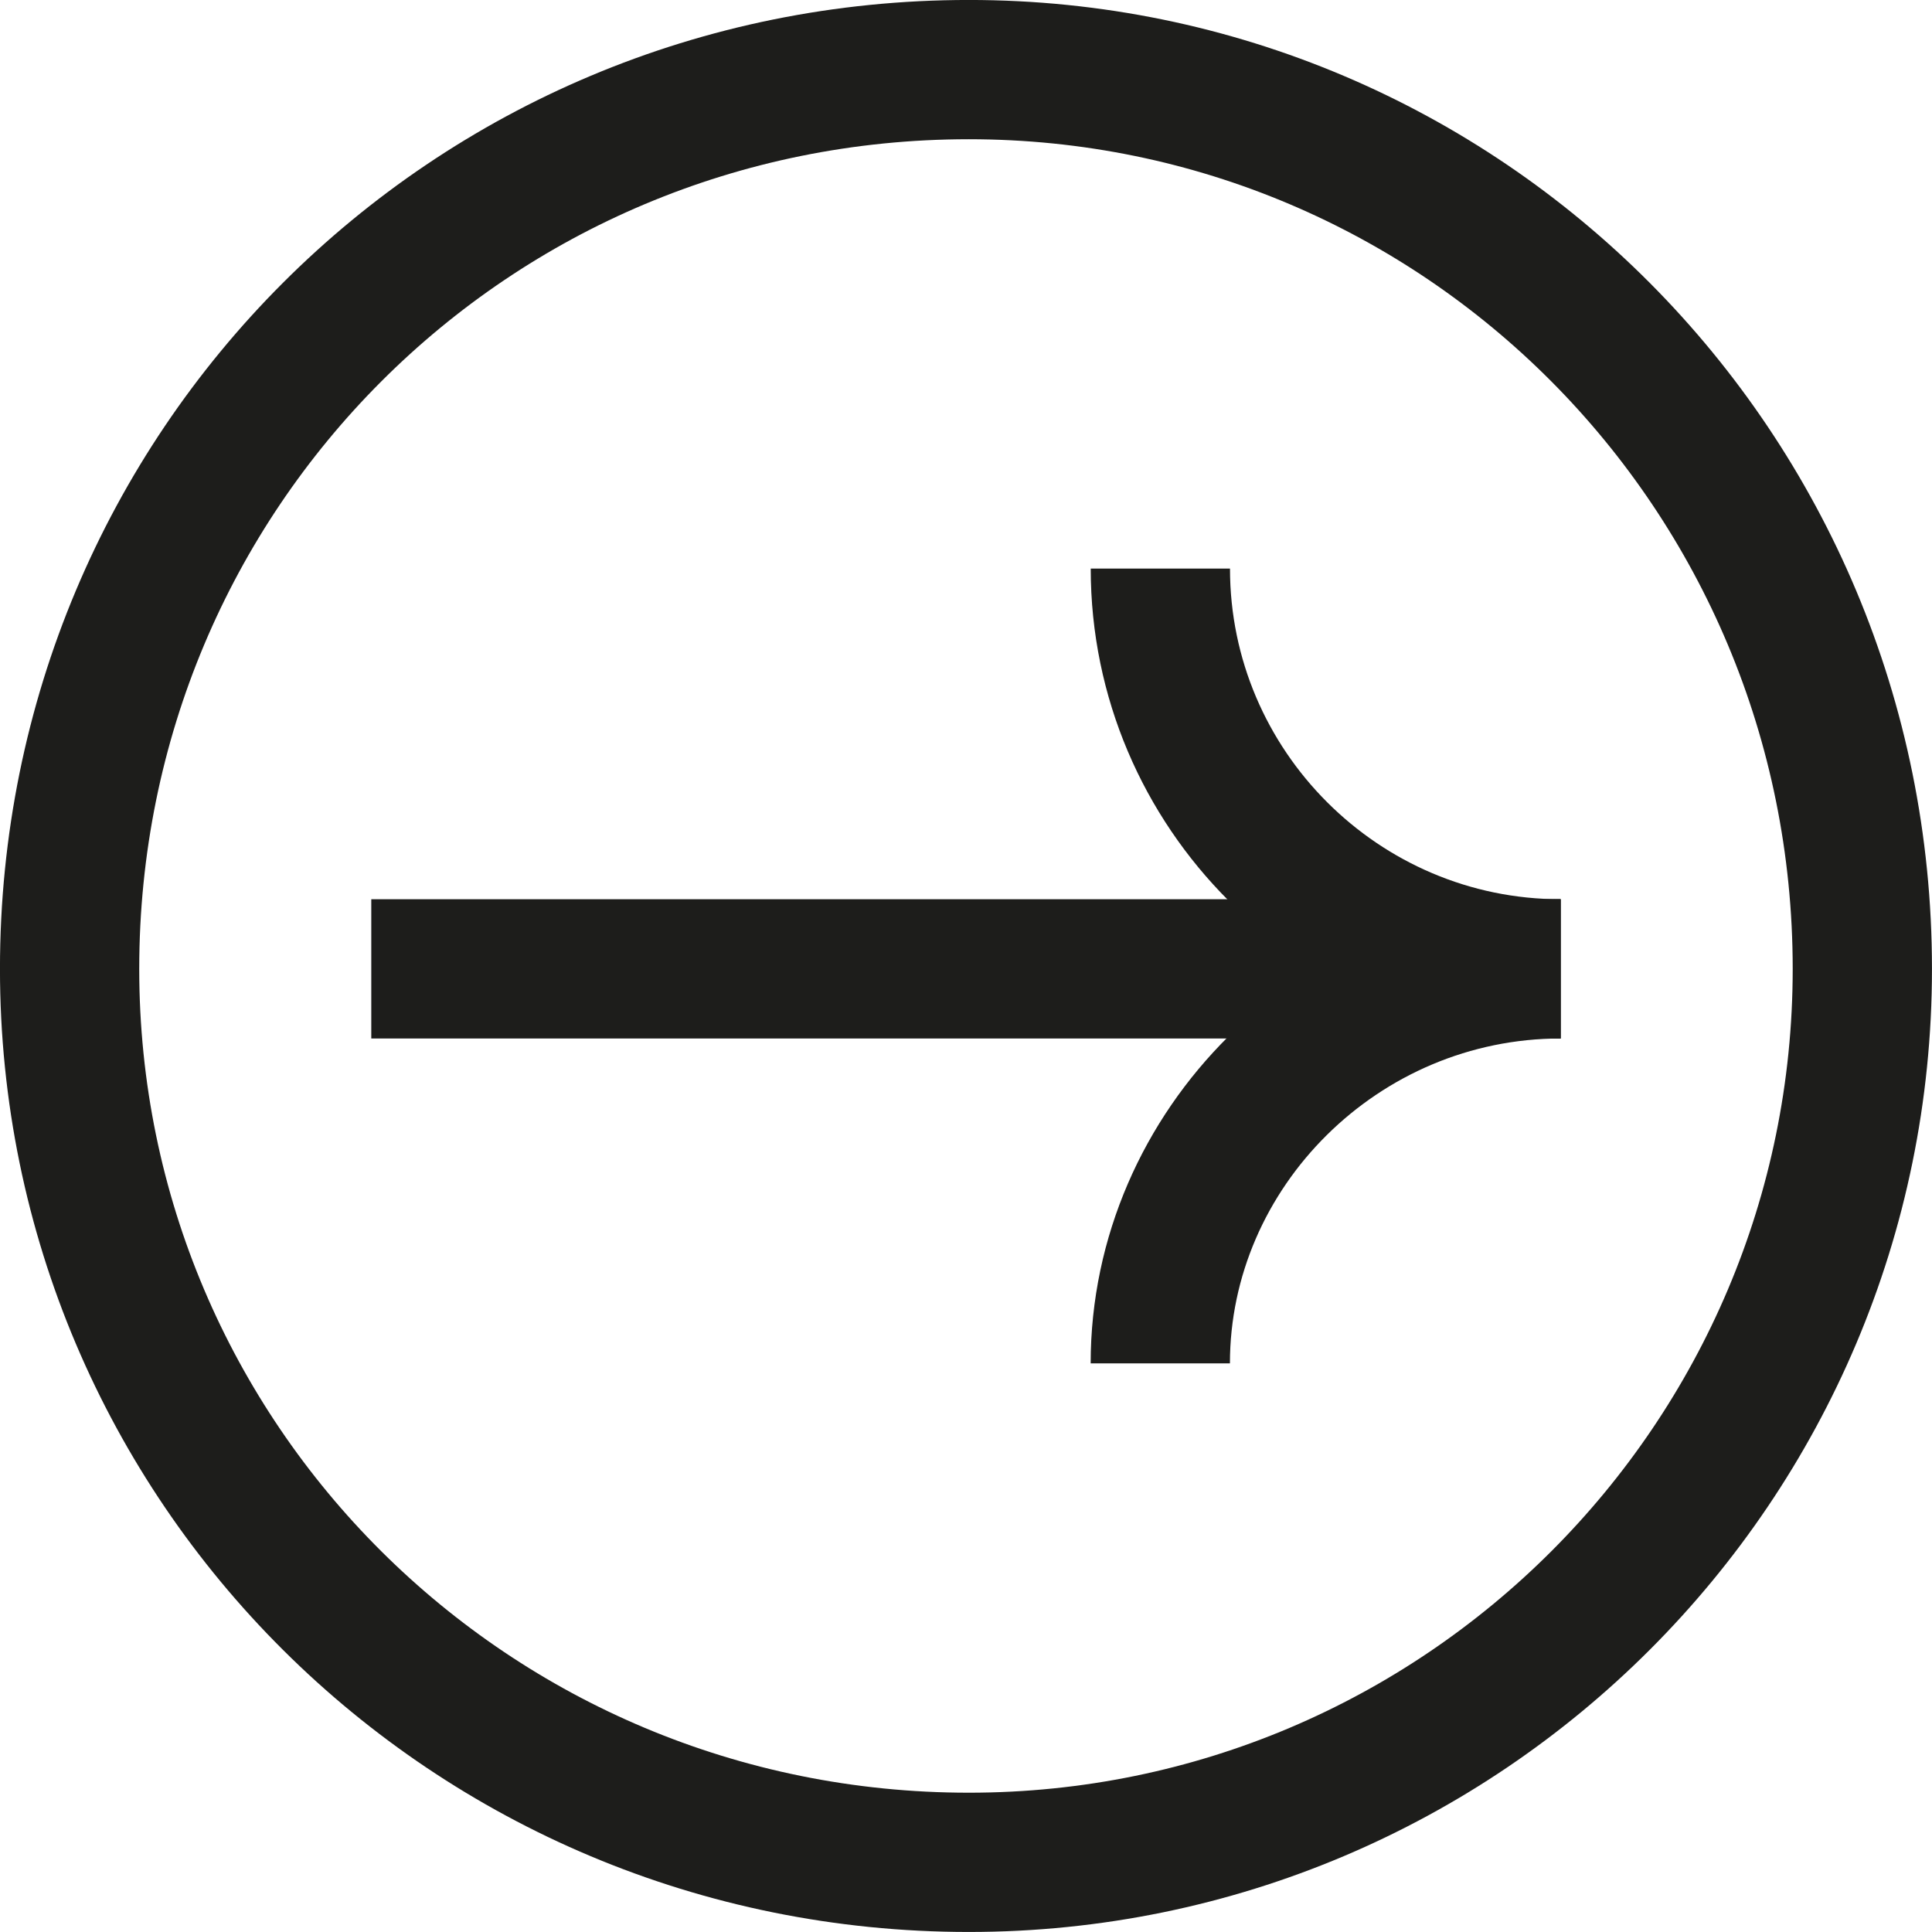
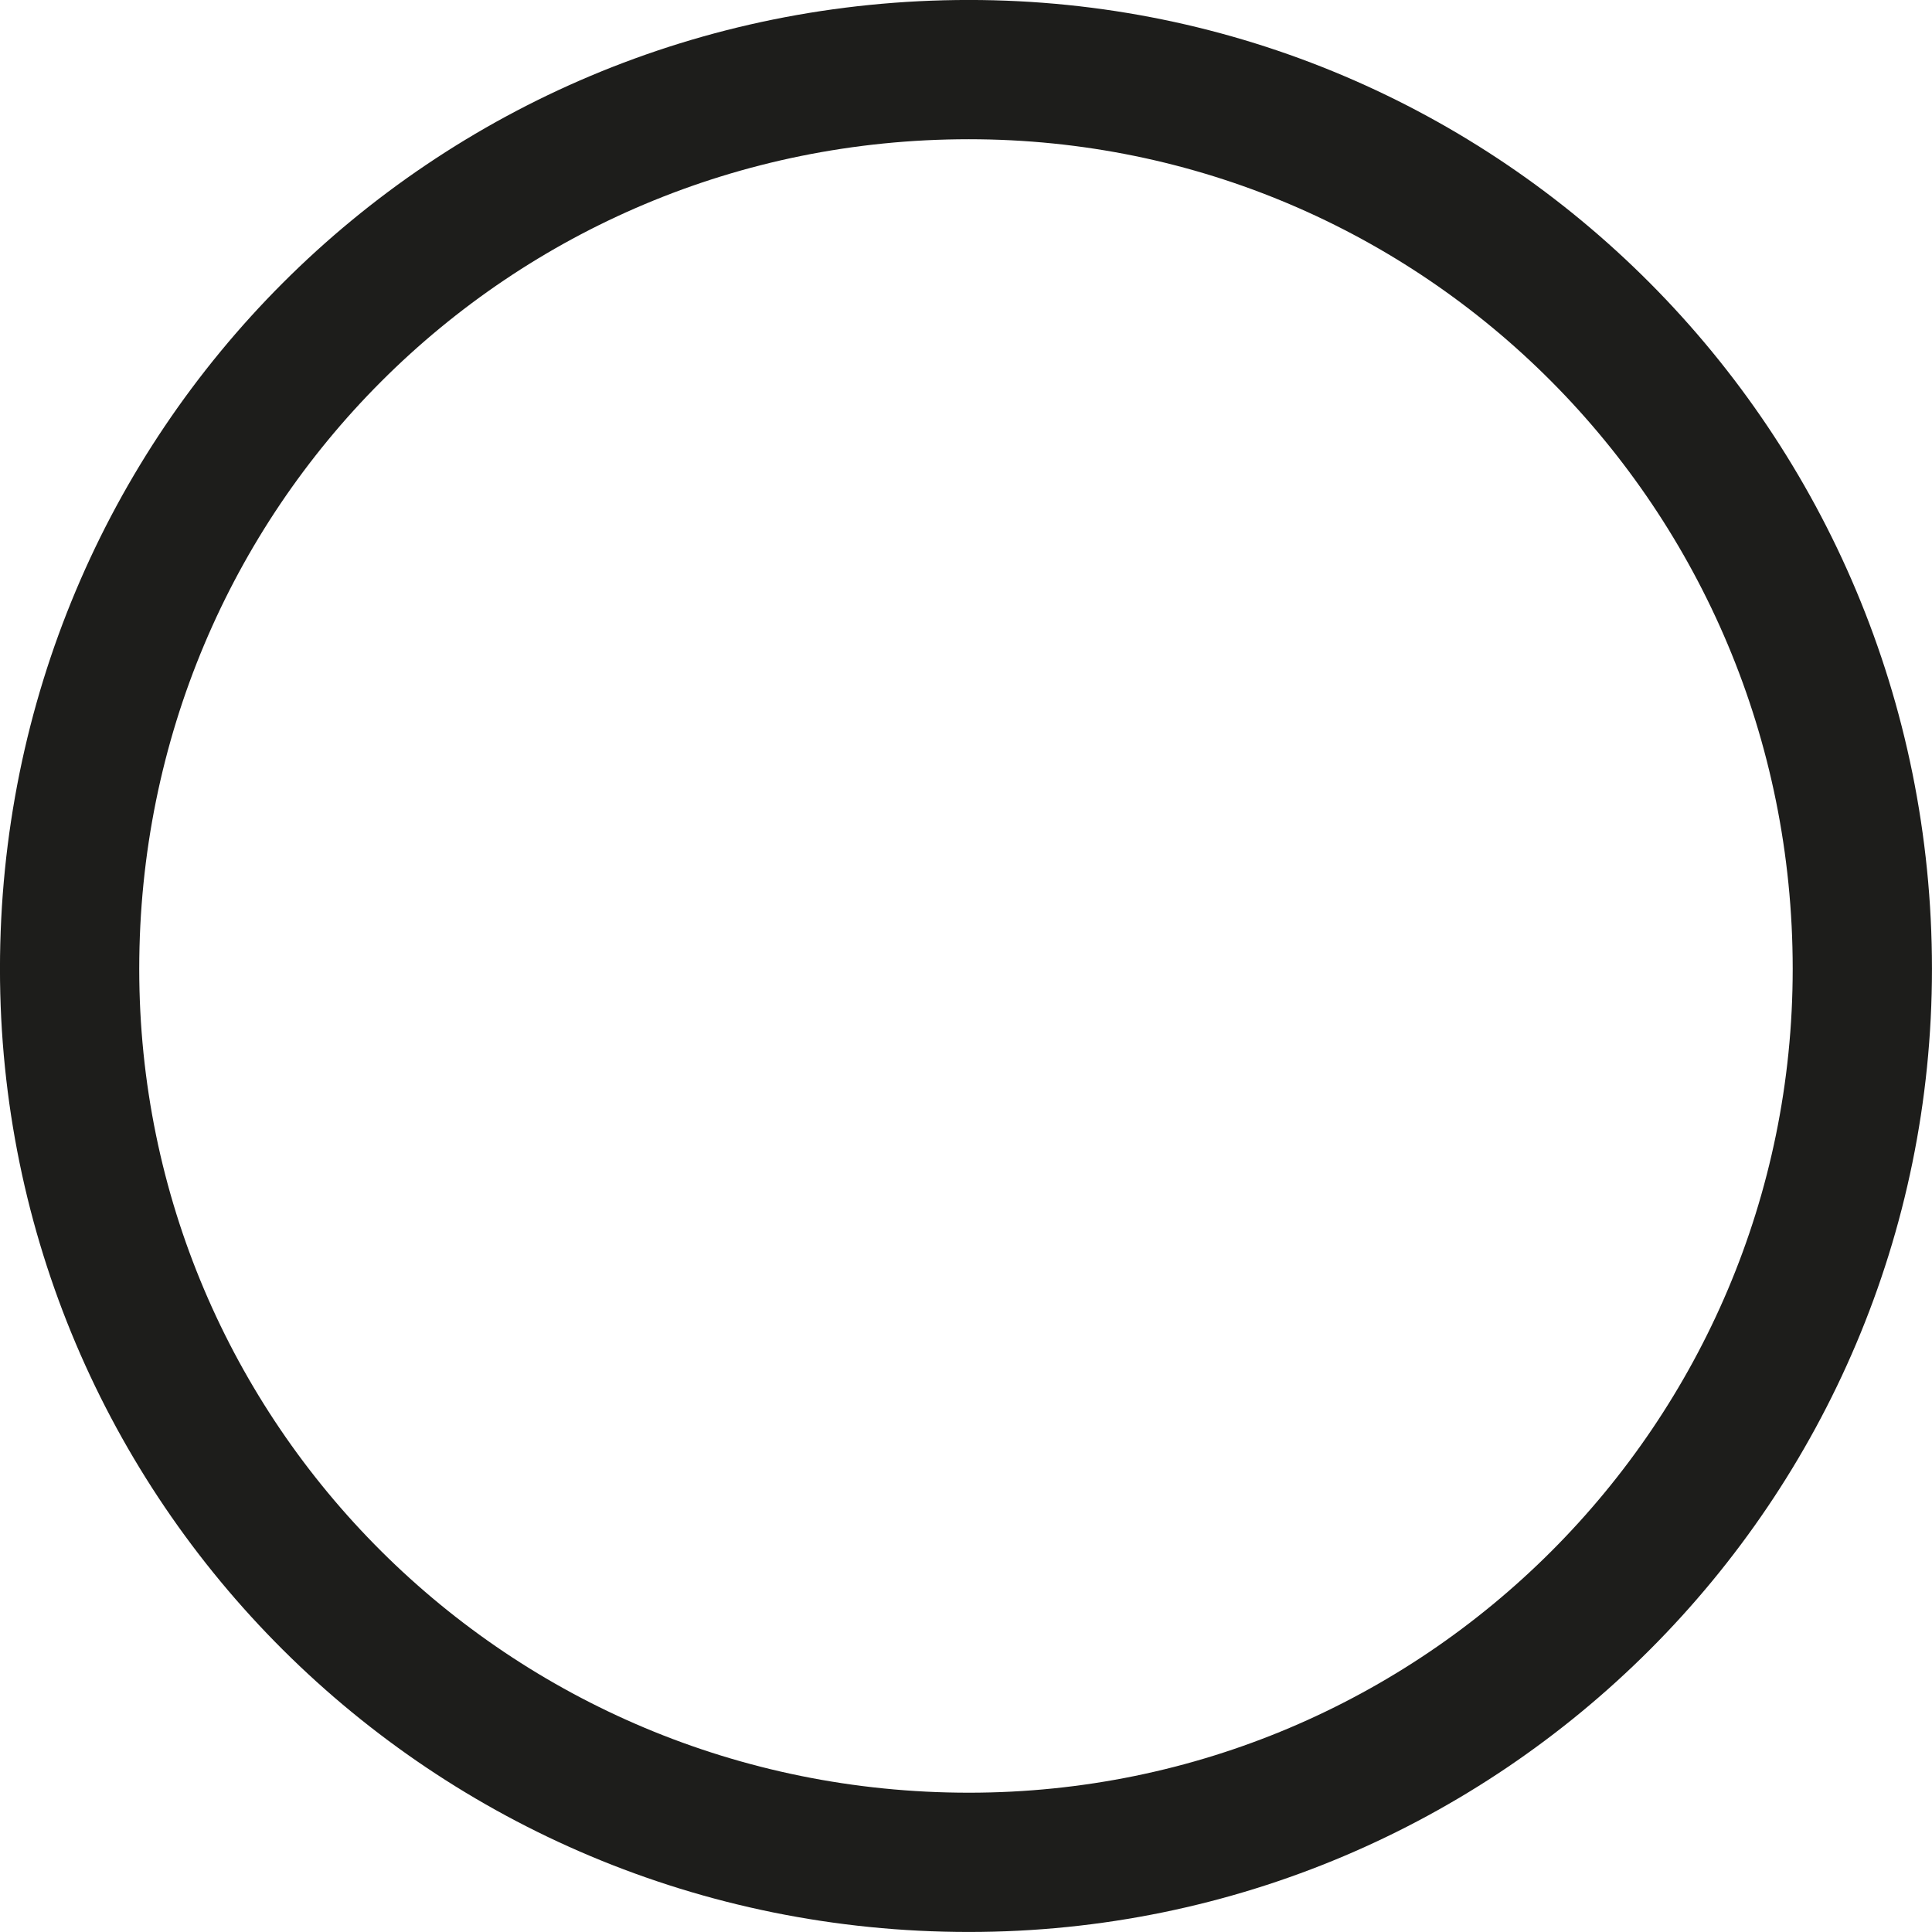
<svg xmlns="http://www.w3.org/2000/svg" xmlns:ns1="http://www.inkscape.org/namespaces/inkscape" xmlns:ns2="http://sodipodi.sourceforge.net/DTD/sodipodi-0.dtd" width="111" height="111" viewBox="0 0 29.369 29.369" version="1.1" id="svg5" ns1:version="1.1.1 (3bf5ae0d25, 2021-09-20)" ns2:docname="arrow-productora.svg">
  <ns2:namedview id="namedview7" pagecolor="#ffffff" bordercolor="#666666" borderopacity="1.0" ns1:pageshadow="2" ns1:pageopacity="0.0" ns1:pagecheckerboard="0" ns1:document-units="mm" showgrid="false" fit-margin-top="0" fit-margin-left="0" fit-margin-right="0" fit-margin-bottom="0" units="px" ns1:zoom="0.74653479" ns1:cx="51.571608" ns1:cy="-40.85543" ns1:window-width="1920" ns1:window-height="1001" ns1:window-x="-9" ns1:window-y="-9" ns1:window-maximized="1" ns1:current-layer="layer1" />
  <defs id="defs2">
    <pattern id="EMFhbasepattern" patternUnits="userSpaceOnUse" width="6" height="6" x="0" y="0" />
  </defs>
  <g ns1:label="Capa 1" ns1:groupmode="layer" id="layer1" transform="translate(-85.97,-159.334)">
-     <path style="fill:none;stroke:#1d1d1b;stroke-width:2.117px;stroke-linecap:butt;stroke-linejoin:miter;stroke-miterlimit:10;stroke-dasharray:none;stroke-opacity:1" d="m 103.608,180.059 c 0,-3.263 2.734,-5.997 6.085,-5.997" id="path827" />
-     <path style="fill:none;stroke:#1d1d1b;stroke-width:2.117px;stroke-linecap:butt;stroke-linejoin:miter;stroke-miterlimit:10;stroke-dasharray:none;stroke-opacity:1" d="m 109.694,174.062 c -3.351,0 -6.085,-2.734 -6.085,-6.085" id="path829" />
-     <path style="fill:none;stroke:#1d1d1b;stroke-width:2.117px;stroke-linecap:butt;stroke-linejoin:miter;stroke-miterlimit:10;stroke-dasharray:none;stroke-opacity:1" d="M 91.614,174.062 H 109.694" id="path831" />
    <path style="fill:none;stroke:#1d1d1b;stroke-width:2.117px;stroke-linecap:butt;stroke-linejoin:miter;stroke-miterlimit:10;stroke-dasharray:none;stroke-opacity:1" d="m 100.698,160.392 c 7.497,0 13.582,6.085 13.582,13.67 0,7.497 -6.085,13.582 -13.582,13.582 -7.585,0 -13.67,-6.085 -13.67,-13.582 0,-7.585 6.085,-13.67 13.67,-13.67 z" id="path833" />
  </g>
</svg>